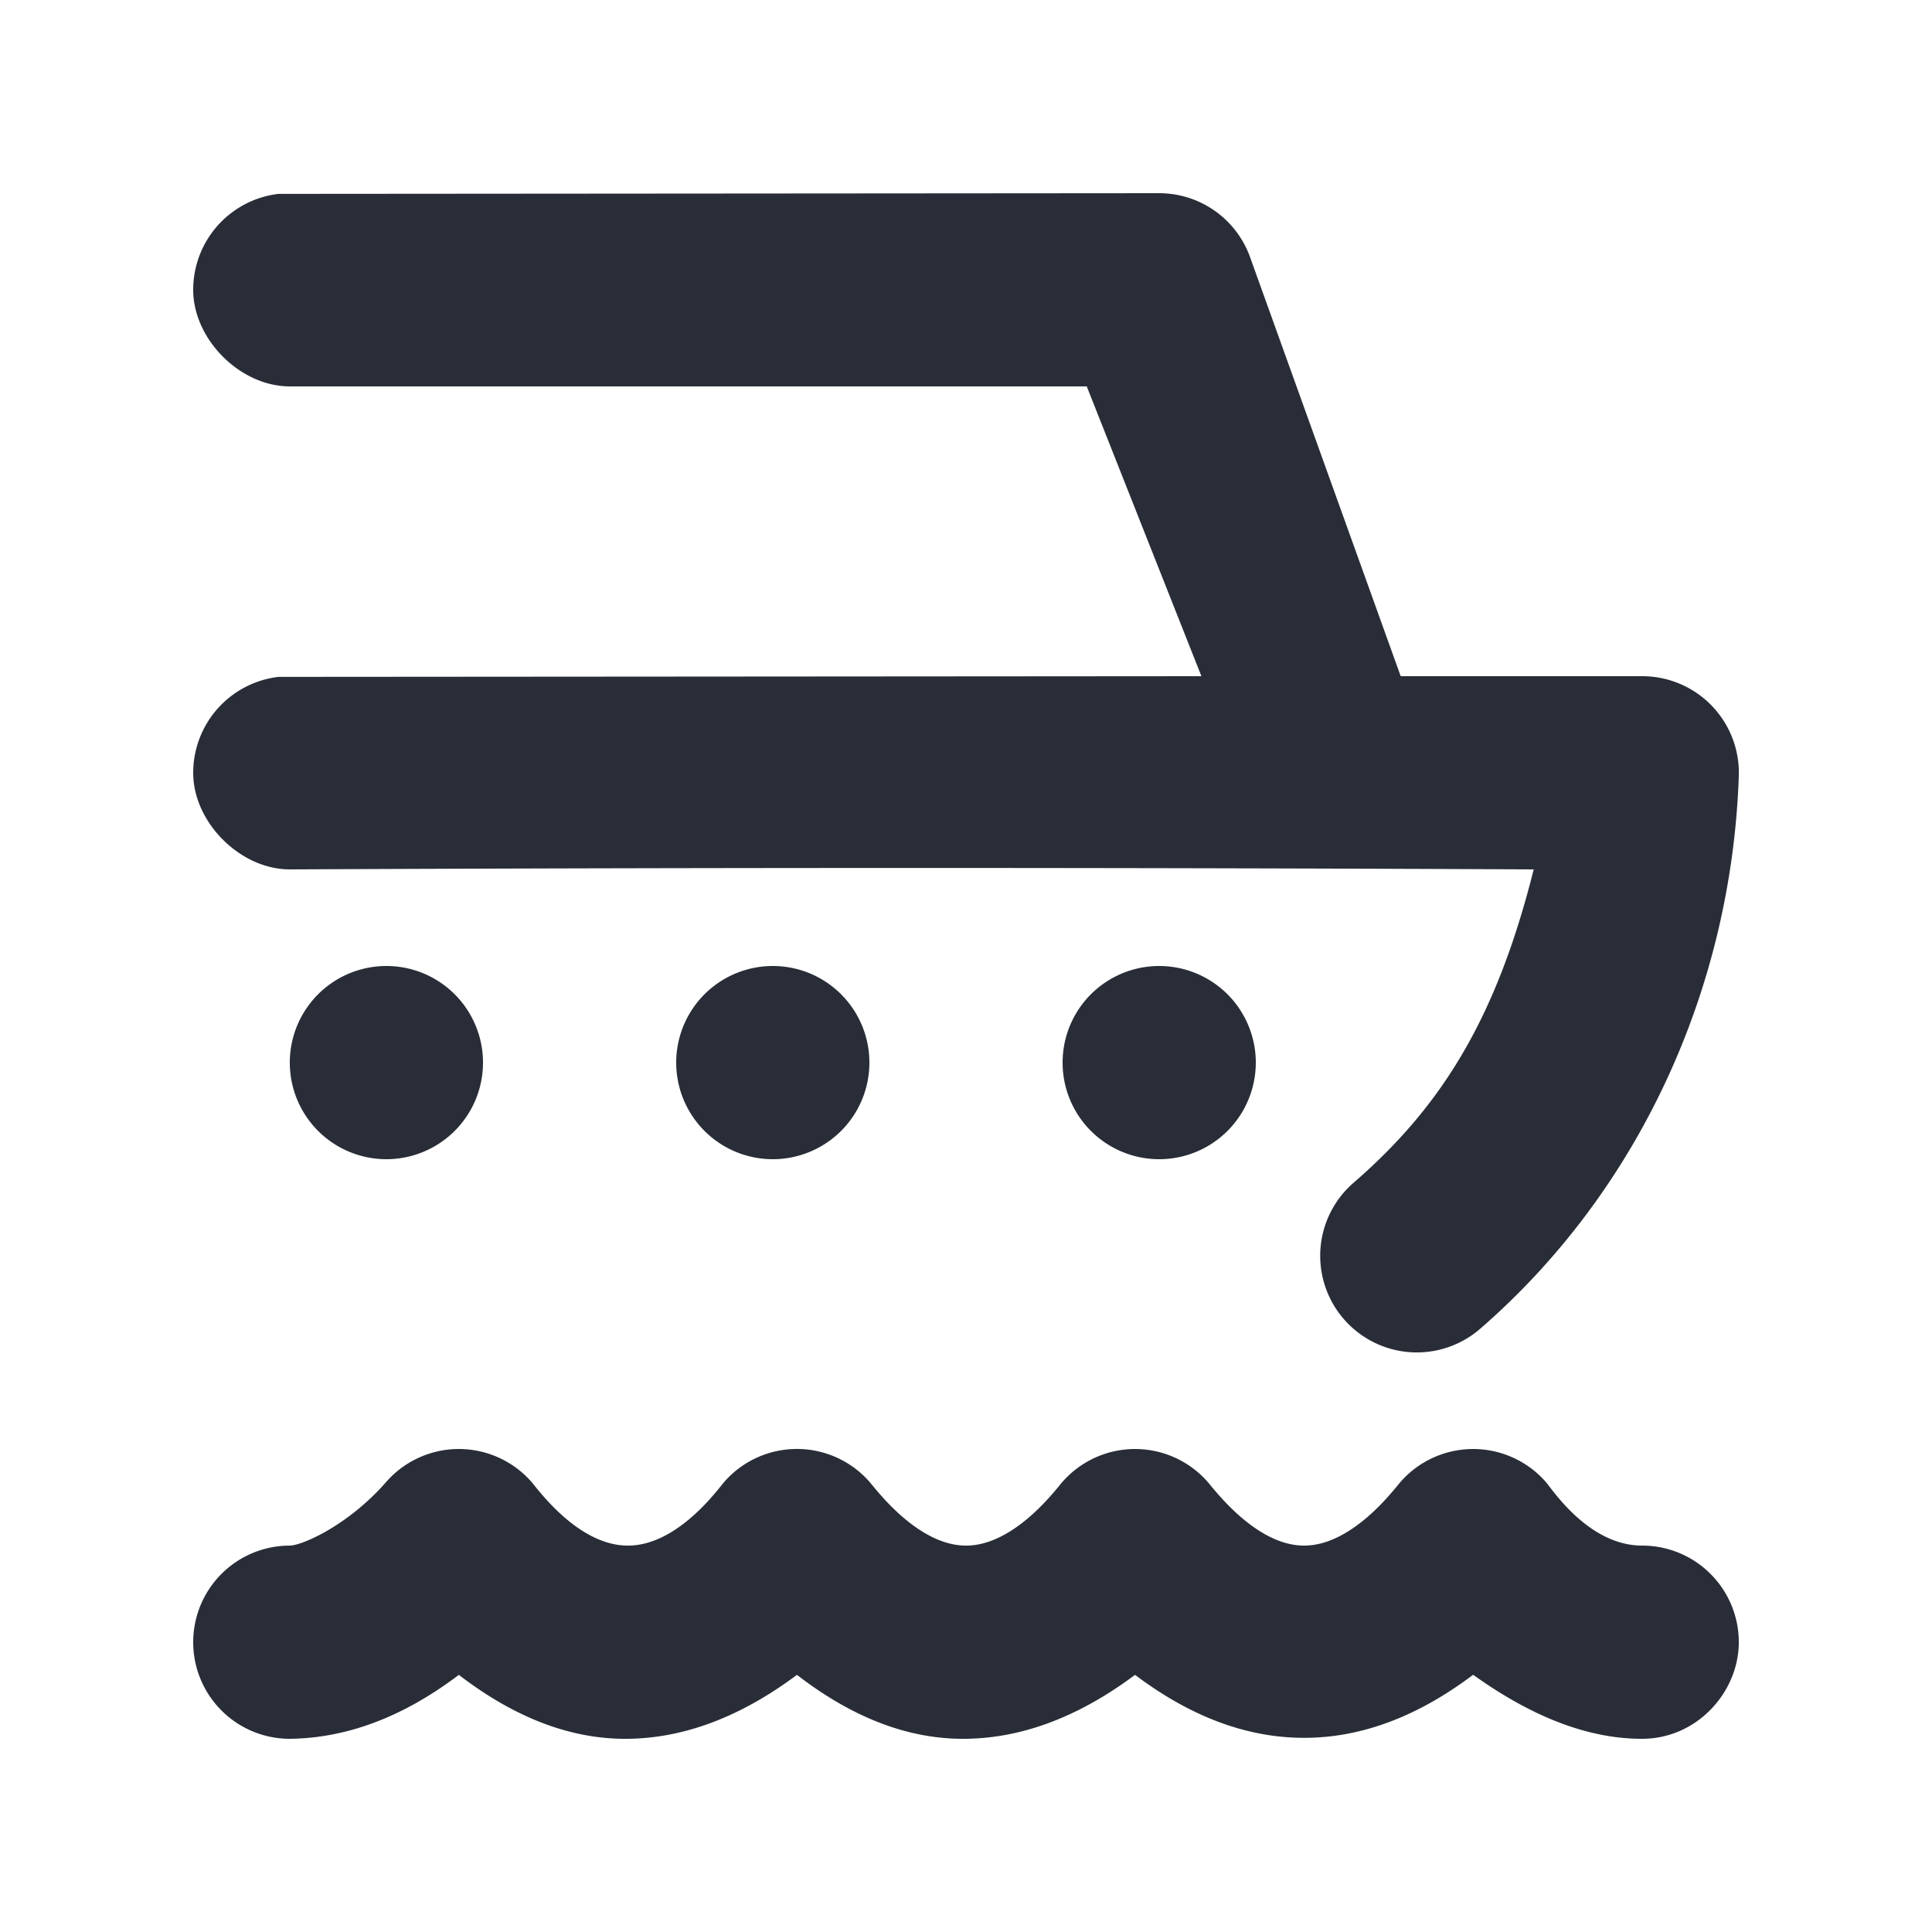
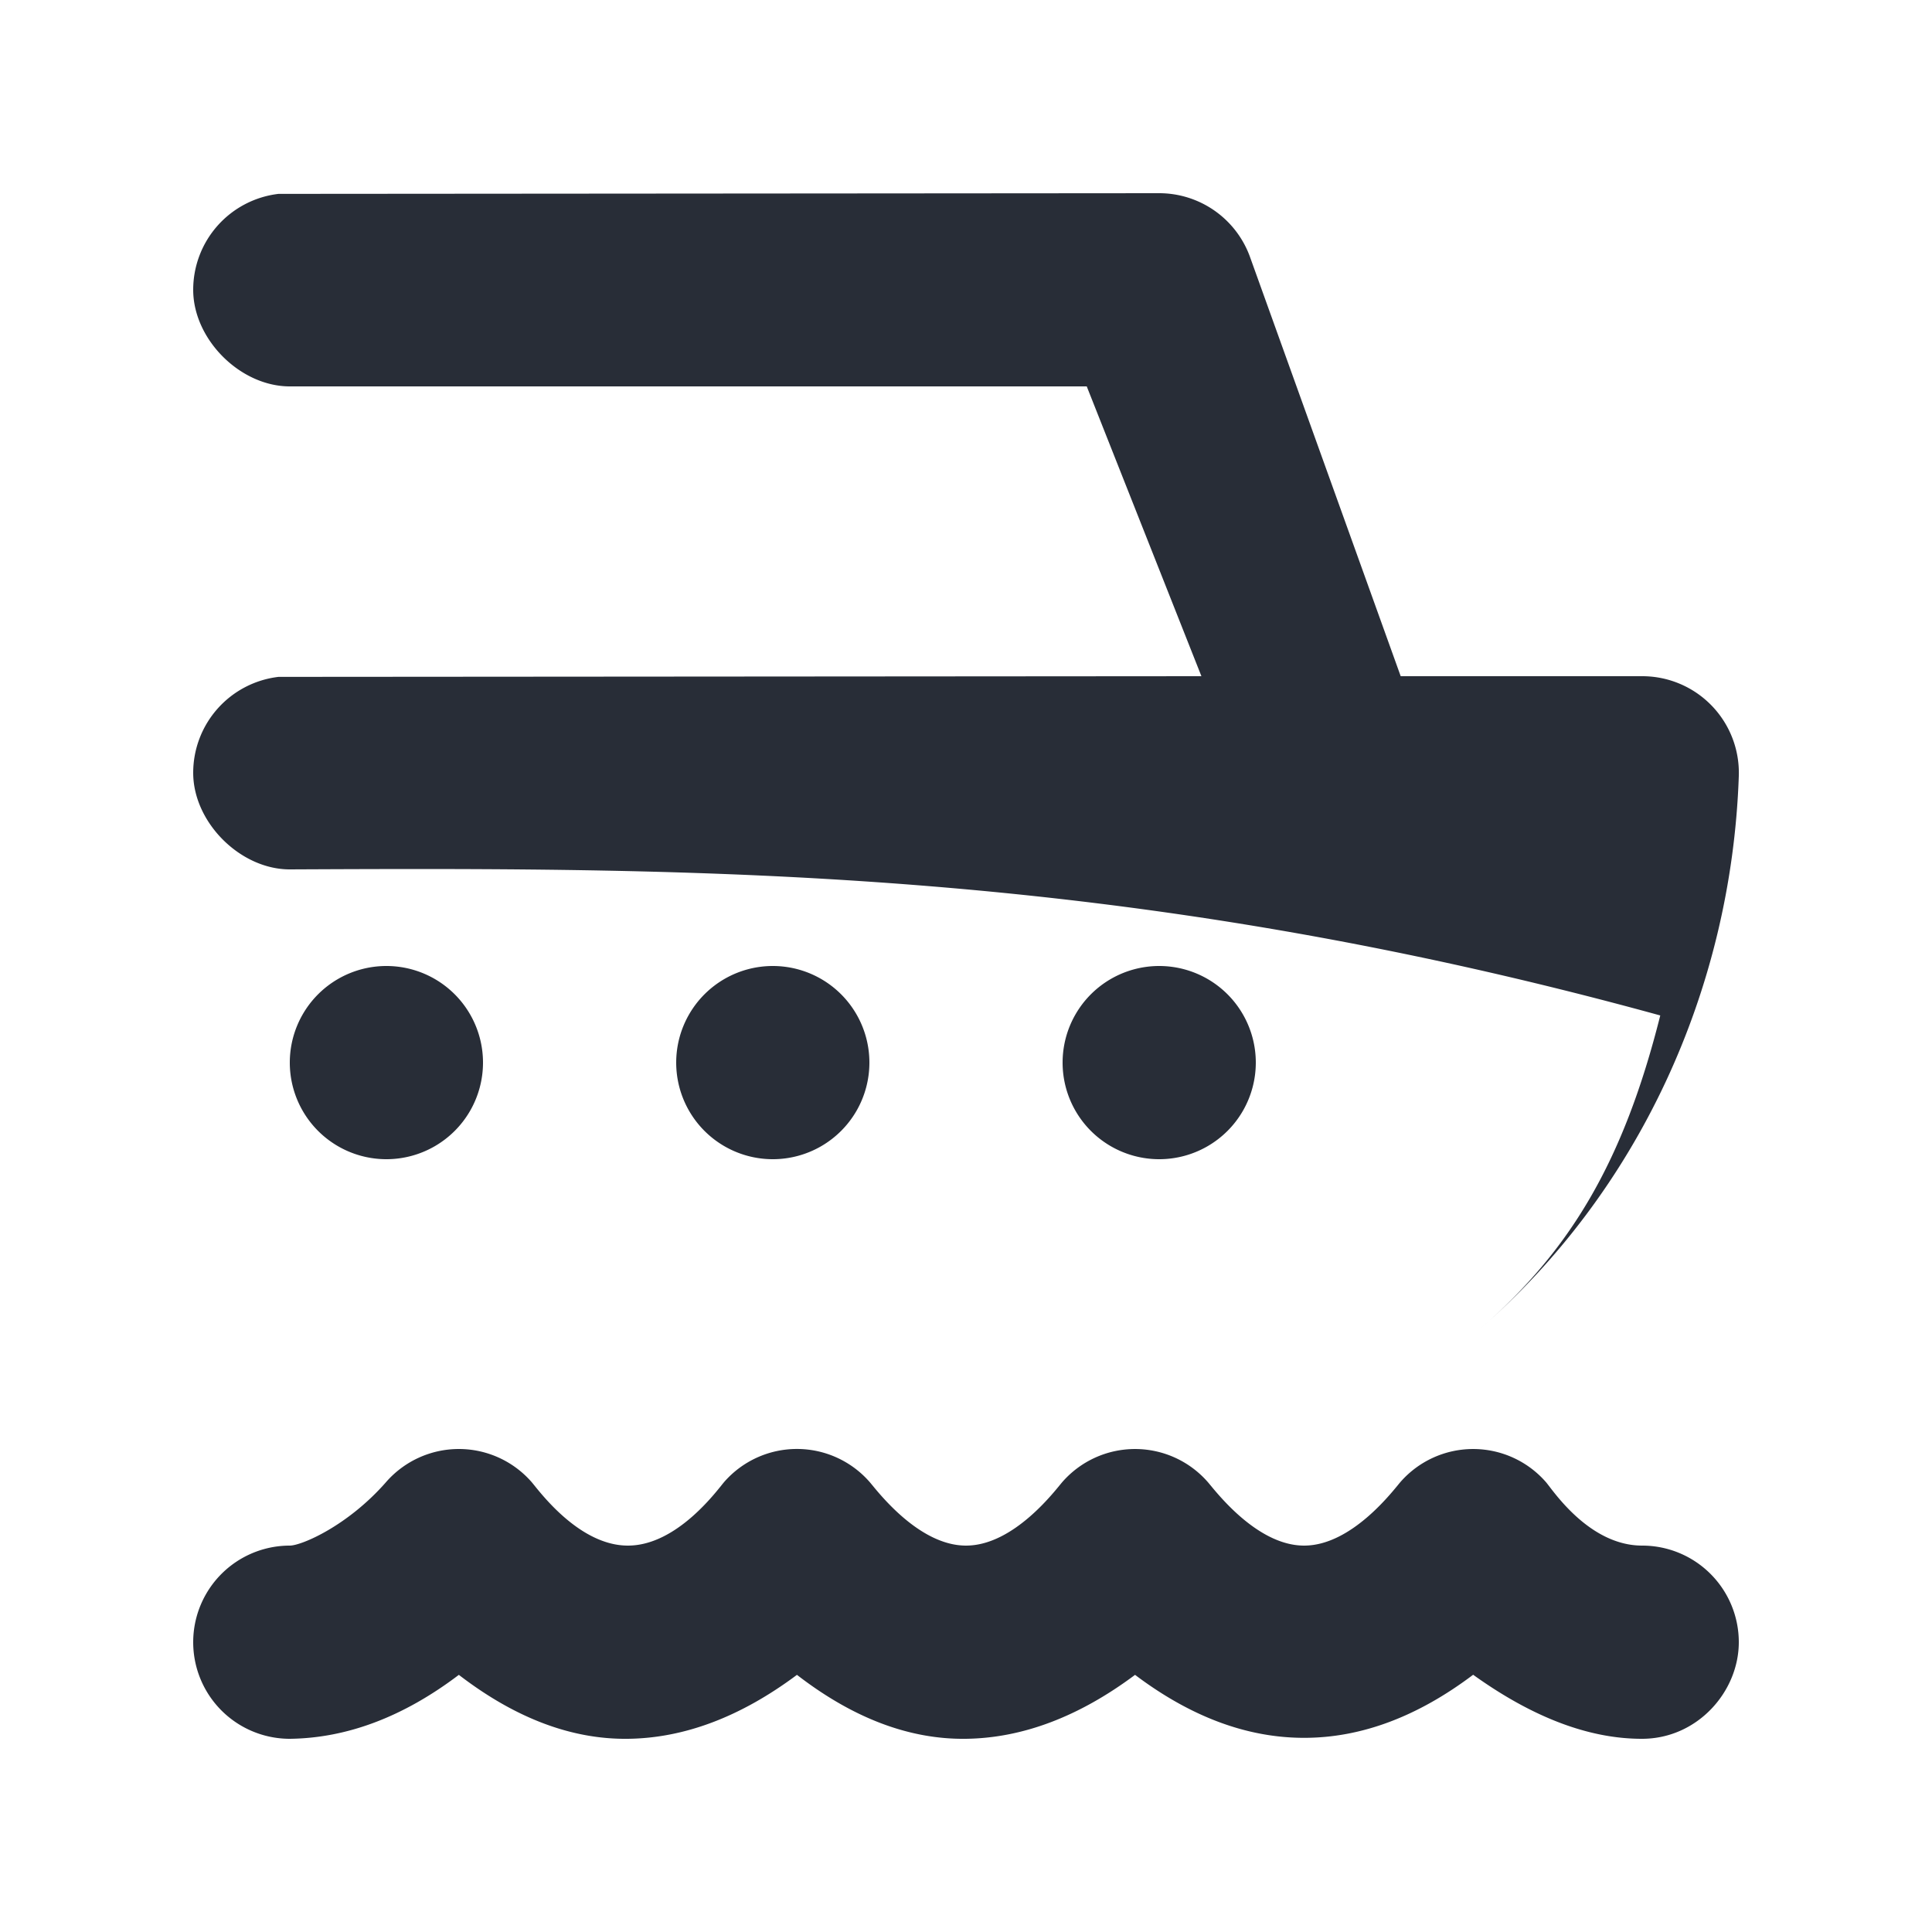
<svg xmlns="http://www.w3.org/2000/svg" id="transportation-regular-ferry-20" width="20" height="20" viewBox="0 0 20 20">
  <g fill="none" fill-rule="evenodd" class="symbols">
    <g fill="#282D37" class="ferry">
-       <path d="M16.002 15.341c.07.08.445.659.998.659a1 1 0 0 1 1 1c0 .513-.43 1.001-1.004 1-.548 0-1.13-.221-1.746-.663-.577.435-1.16.653-1.75.653-.59 0-1.173-.217-1.75-.652-.583.435-1.168.655-1.753.662-.585.007-1.167-.214-1.747-.662-.583.435-1.166.655-1.75.662-.584.007-1.167-.214-1.75-.662-.574.435-1.158.655-1.75.662a1 1 0 0 1 0-2c.12 0 .598-.202.997-.658a1 1 0 0 1 1.506 0c.069.079.484.658.997.658s.929-.58.997-.659a1 1 0 0 1 1.505 0c.07.08.5.659.998.659.5 0 .929-.58.998-.659a1 1 0 0 1 1.504 0c.07.079.5.659.998.659.499 0 .929-.58.998-.659a1 1 0 0 1 1.504 0ZM12 2a1 1 0 0 1 .936.649L14.5 7H17a1 1 0 0 1 1 1.034c-.077 2.225-1.05 4.31-2.678 5.722a1 1 0 0 1-1.31-1.512c.935-.81 1.485-1.733 1.865-3.244C11.616 8.98 7.324 8.98 3 9c-.513 0-1-.487-1-1a1 1 0 0 1 .883-.993L12.437 7 11.25 4H3c-.513 0-1-.487-1-1a1 1 0 0 1 .883-.993L12 2Zm0 8a1 1 0 1 1 0 2 1 1 0 0 1 0-2Zm-4 0a1 1 0 1 1 0 2 1 1 0 0 1 0-2Zm-4 0a1 1 0 1 1 0 2 1 1 0 0 1 0-2Z" class="color" />
+       <path d="M16.002 15.341c.07.08.445.659.998.659a1 1 0 0 1 1 1c0 .513-.43 1.001-1.004 1-.548 0-1.13-.221-1.746-.663-.577.435-1.16.653-1.75.653-.59 0-1.173-.217-1.75-.652-.583.435-1.168.655-1.753.662-.585.007-1.167-.214-1.747-.662-.583.435-1.166.655-1.75.662-.584.007-1.167-.214-1.75-.662-.574.435-1.158.655-1.75.662a1 1 0 0 1 0-2c.12 0 .598-.202.997-.658a1 1 0 0 1 1.506 0c.069.079.484.658.997.658s.929-.58.997-.659a1 1 0 0 1 1.505 0c.07.08.5.659.998.659.5 0 .929-.58.998-.659a1 1 0 0 1 1.504 0c.07.079.5.659.998.659.499 0 .929-.58.998-.659a1 1 0 0 1 1.504 0ZM12 2a1 1 0 0 1 .936.649L14.5 7H17a1 1 0 0 1 1 1.034c-.077 2.225-1.05 4.31-2.678 5.722c.935-.81 1.485-1.733 1.865-3.244C11.616 8.98 7.324 8.98 3 9c-.513 0-1-.487-1-1a1 1 0 0 1 .883-.993L12.437 7 11.25 4H3c-.513 0-1-.487-1-1a1 1 0 0 1 .883-.993L12 2Zm0 8a1 1 0 1 1 0 2 1 1 0 0 1 0-2Zm-4 0a1 1 0 1 1 0 2 1 1 0 0 1 0-2Zm-4 0a1 1 0 1 1 0 2 1 1 0 0 1 0-2Z" class="color" />
    </g>
  </g>
</svg>